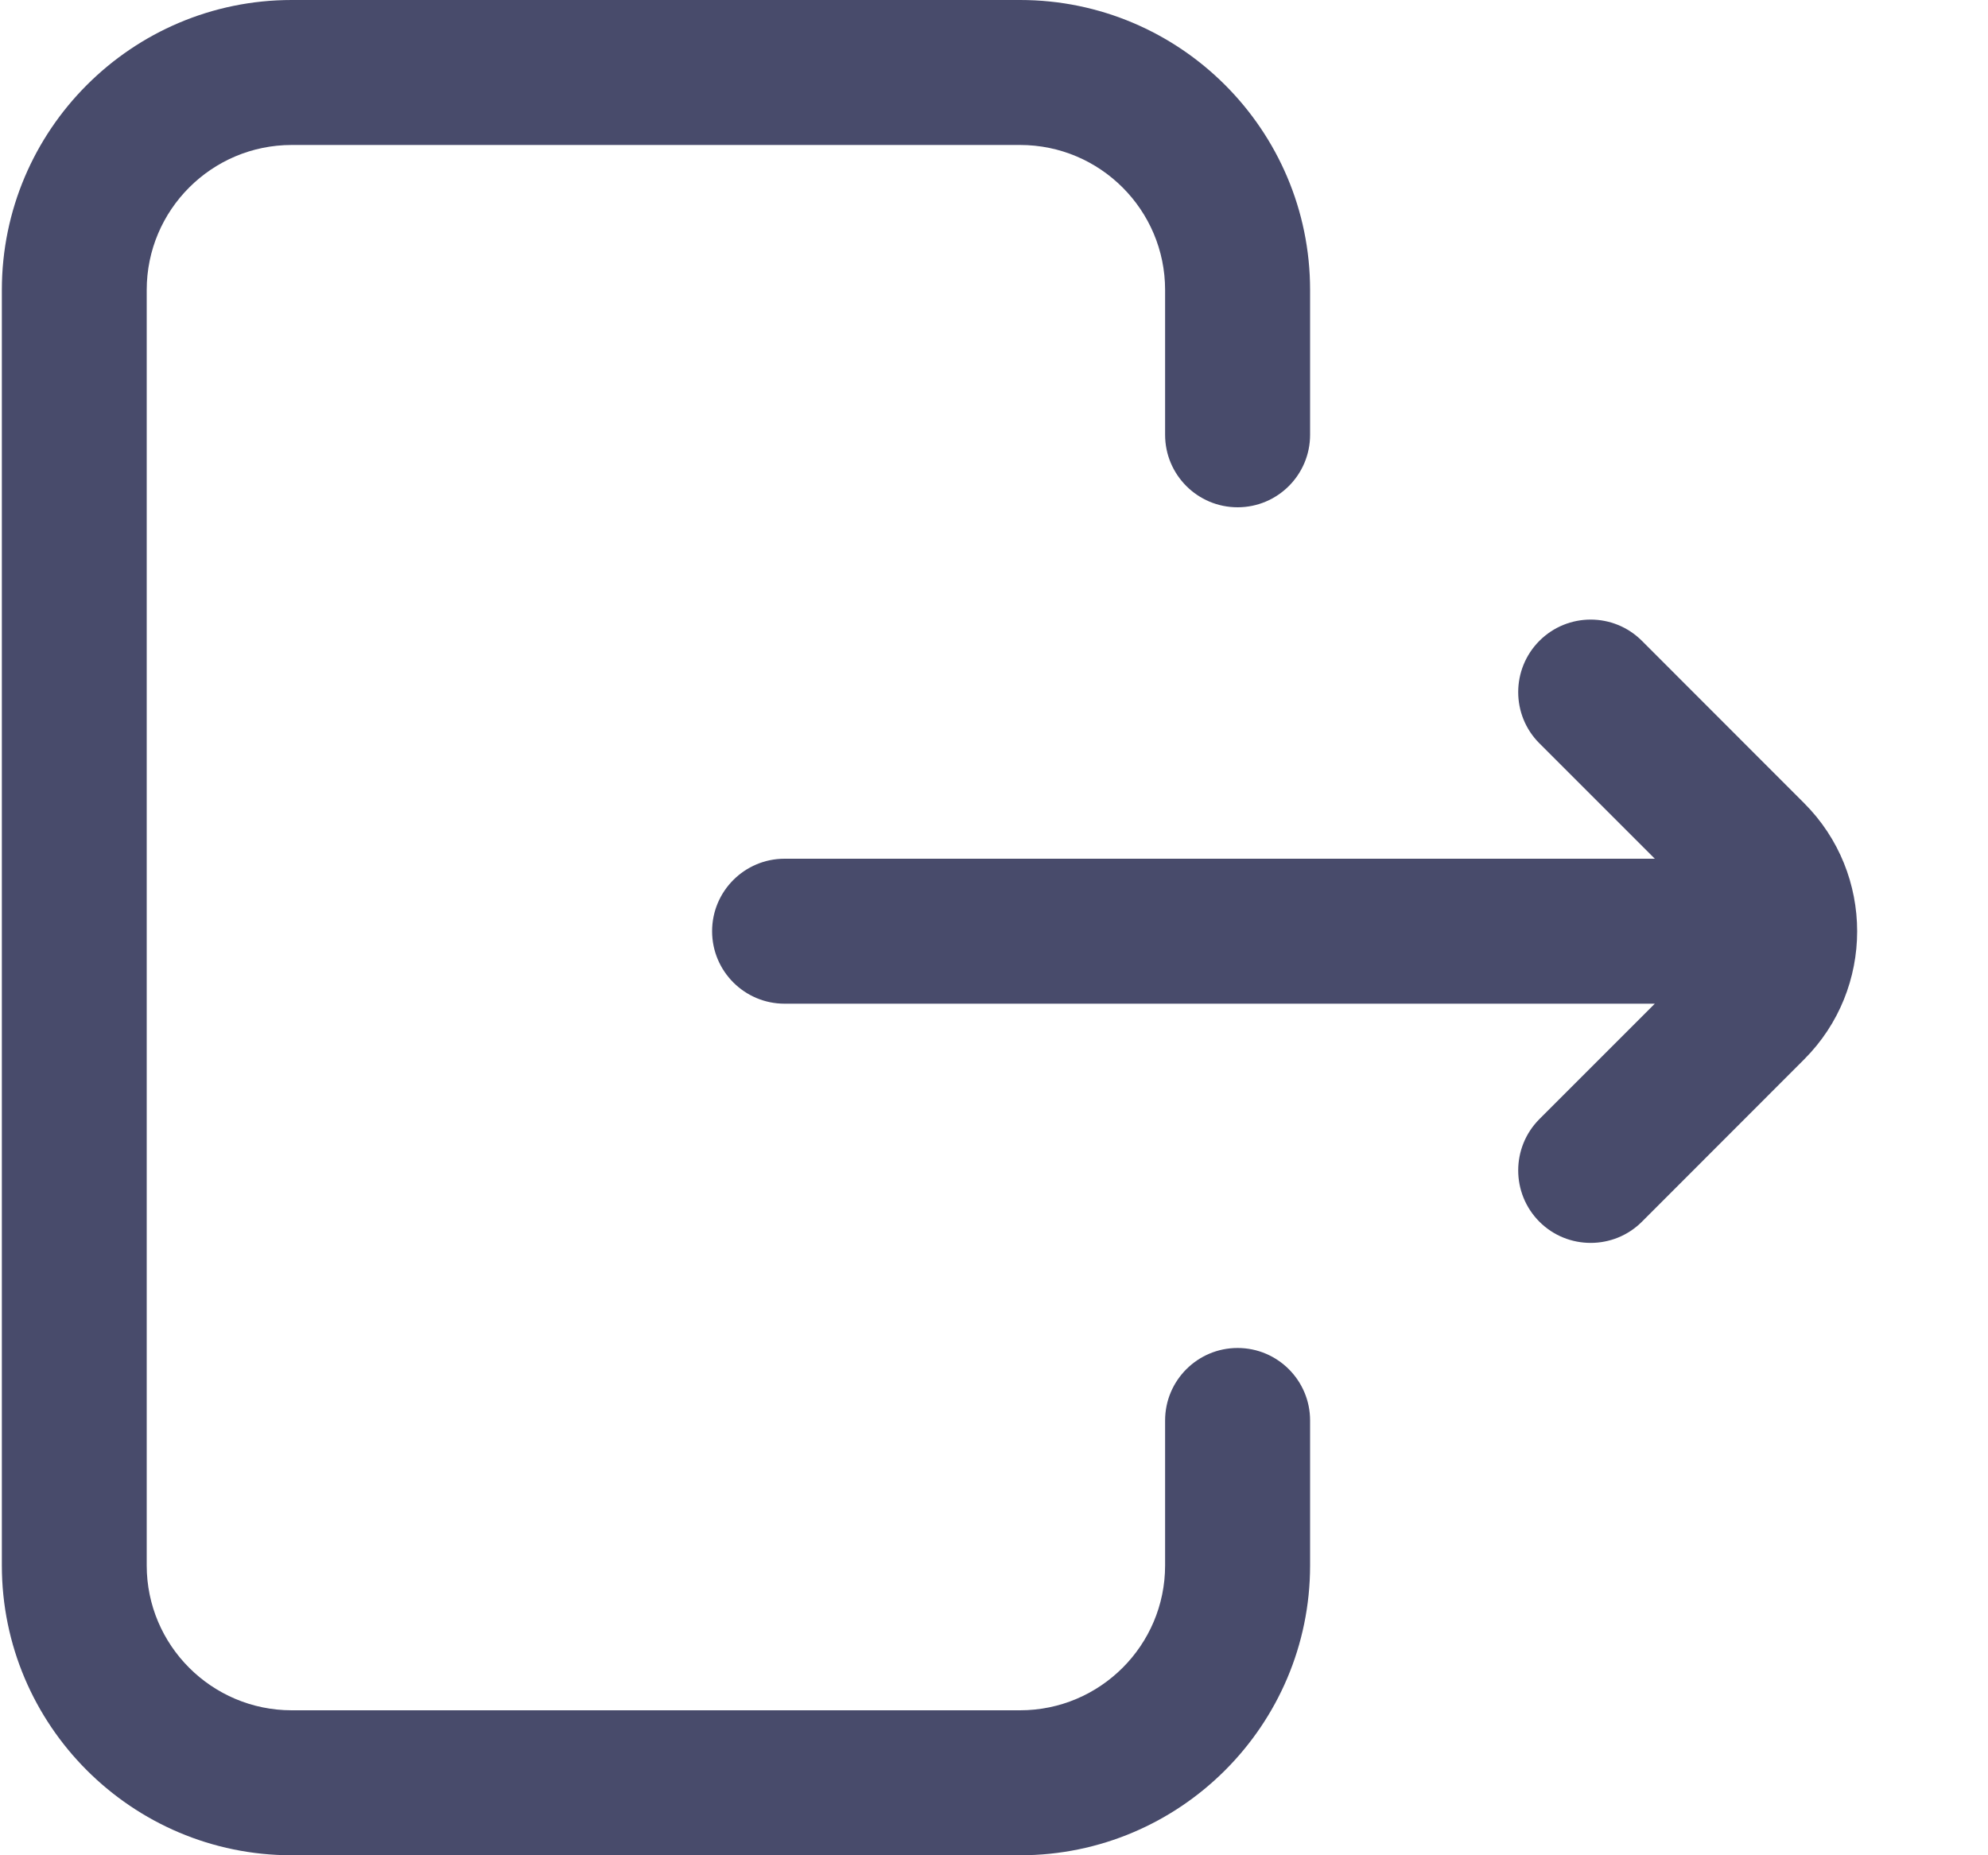
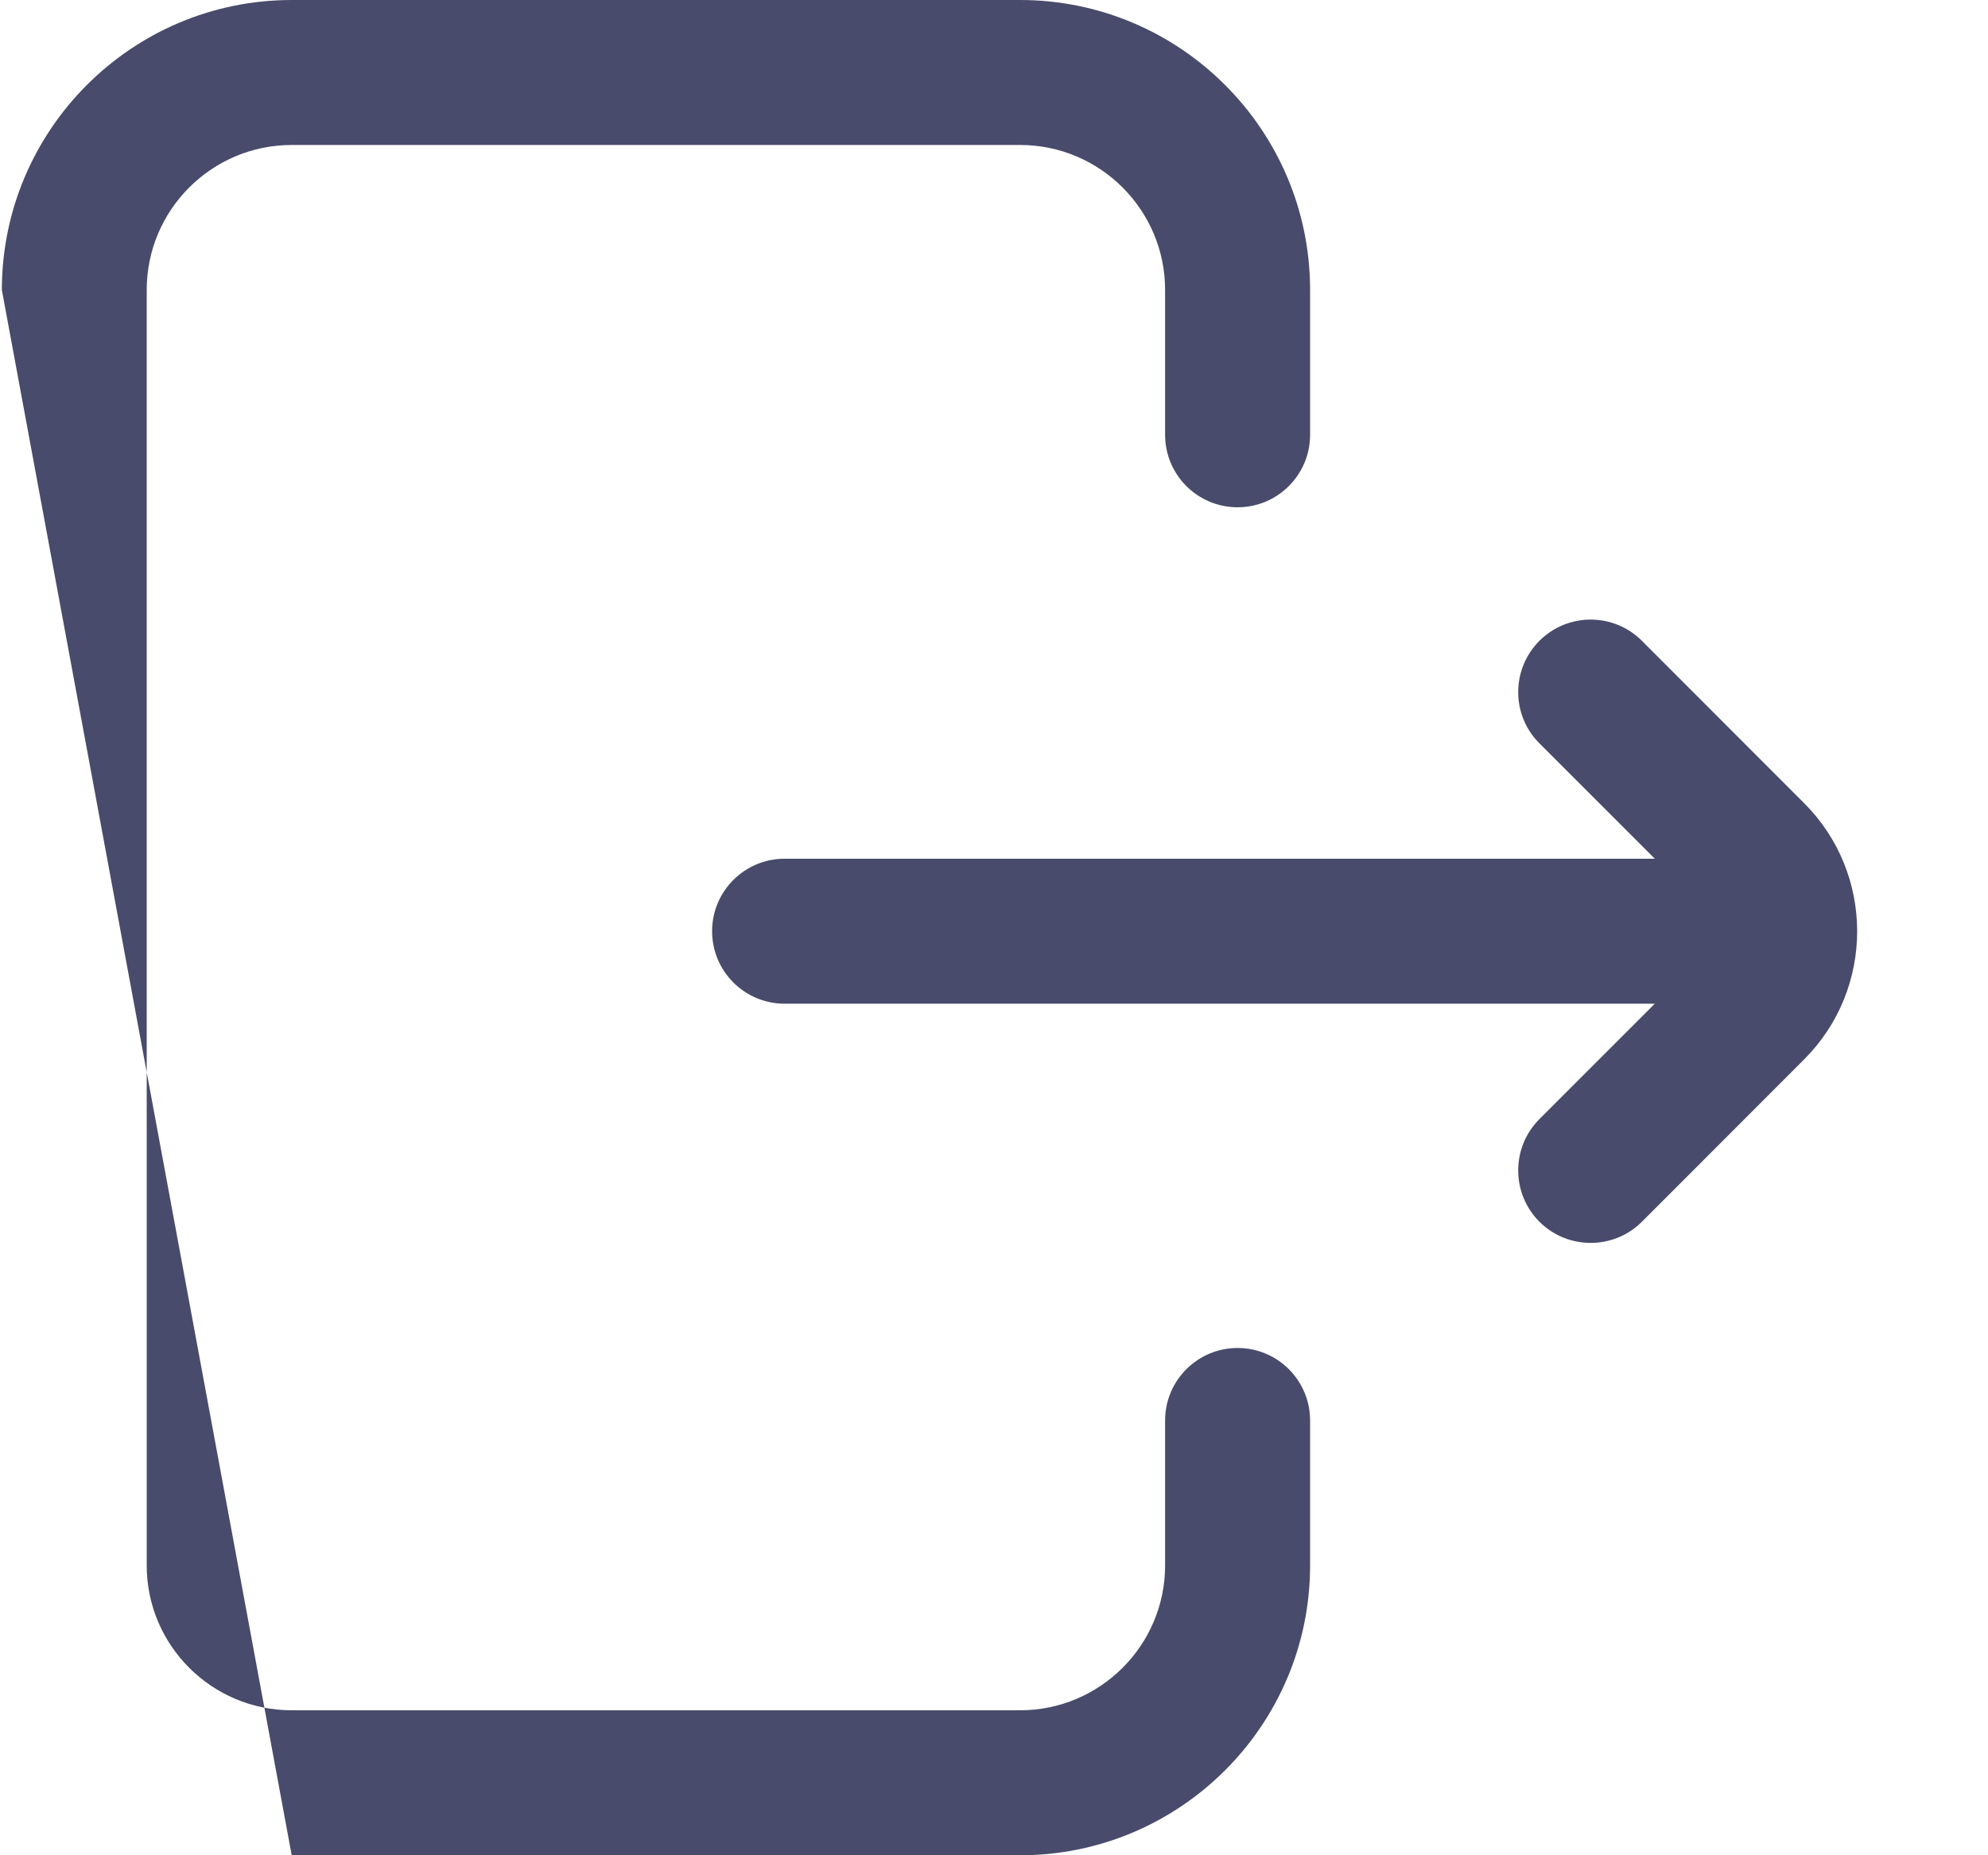
<svg xmlns="http://www.w3.org/2000/svg" width="15px" height="14px" viewBox="0 0 15 14" version="1.1">
  <title>logout</title>
  <g id="Desktop---User-Panel" stroke="none" stroke-width="1" fill="none" fill-rule="evenodd">
    <g id="004---005---account---feedback" transform="translate(-197, -262)" fill="#484B6B" fill-rule="nonzero">
      <g id="Module-/-User-Panel-/-Navigation-/-Customer" transform="translate(40, 149)">
        <g id="Dashboard/Menu-Group/User">
          <g id="Link-/-Logout" transform="translate(157, 111)">
            <g id="logout" transform="translate(0, 2)">
-               <path d="M9.885,10.719 L9.885,11.813 C9.885,13.019 8.904,14 7.697,14 L2.201,14 C0.995,14 0.014,13.019 0.014,11.813 L0.014,2.188 C0.014,0.981 0.995,0 2.201,0 L7.697,0 C8.904,0 9.885,0.981 9.885,2.188 L9.885,3.281 C9.885,3.583 9.64,3.828 9.338,3.828 C9.036,3.828 8.791,3.583 8.791,3.281 L8.791,2.188 C8.791,1.584 8.3,1.094 7.697,1.094 L2.201,1.094 C1.598,1.094 1.107,1.584 1.107,2.188 L1.107,11.813 C1.107,12.416 1.598,12.906 2.201,12.906 L7.697,12.906 C8.3,12.906 8.791,12.416 8.791,11.813 L8.791,10.719 C8.791,10.417 9.036,10.172 9.338,10.172 C9.64,10.172 9.885,10.417 9.885,10.719 Z M13.613,6.061 L12.389,4.836 C12.175,4.622 11.829,4.622 11.615,4.836 C11.402,5.05 11.402,5.396 11.615,5.609 L12.486,6.48 L5.92,6.48 C5.618,6.48 5.373,6.725 5.373,7.027 C5.373,7.329 5.618,7.574 5.92,7.574 L12.486,7.574 L11.615,8.445 C11.402,8.659 11.402,9.005 11.615,9.219 C11.722,9.326 11.862,9.379 12.002,9.379 C12.142,9.379 12.282,9.326 12.389,9.219 L13.613,7.994 C14.146,7.461 14.146,6.594 13.613,6.061 Z" id="Shape" />
+               <path d="M9.885,10.719 L9.885,11.813 C9.885,13.019 8.904,14 7.697,14 L2.201,14 L0.014,2.188 C0.014,0.981 0.995,0 2.201,0 L7.697,0 C8.904,0 9.885,0.981 9.885,2.188 L9.885,3.281 C9.885,3.583 9.64,3.828 9.338,3.828 C9.036,3.828 8.791,3.583 8.791,3.281 L8.791,2.188 C8.791,1.584 8.3,1.094 7.697,1.094 L2.201,1.094 C1.598,1.094 1.107,1.584 1.107,2.188 L1.107,11.813 C1.107,12.416 1.598,12.906 2.201,12.906 L7.697,12.906 C8.3,12.906 8.791,12.416 8.791,11.813 L8.791,10.719 C8.791,10.417 9.036,10.172 9.338,10.172 C9.64,10.172 9.885,10.417 9.885,10.719 Z M13.613,6.061 L12.389,4.836 C12.175,4.622 11.829,4.622 11.615,4.836 C11.402,5.05 11.402,5.396 11.615,5.609 L12.486,6.48 L5.92,6.48 C5.618,6.48 5.373,6.725 5.373,7.027 C5.373,7.329 5.618,7.574 5.92,7.574 L12.486,7.574 L11.615,8.445 C11.402,8.659 11.402,9.005 11.615,9.219 C11.722,9.326 11.862,9.379 12.002,9.379 C12.142,9.379 12.282,9.326 12.389,9.219 L13.613,7.994 C14.146,7.461 14.146,6.594 13.613,6.061 Z" id="Shape" />
            </g>
          </g>
        </g>
      </g>
    </g>
  </g>
</svg>